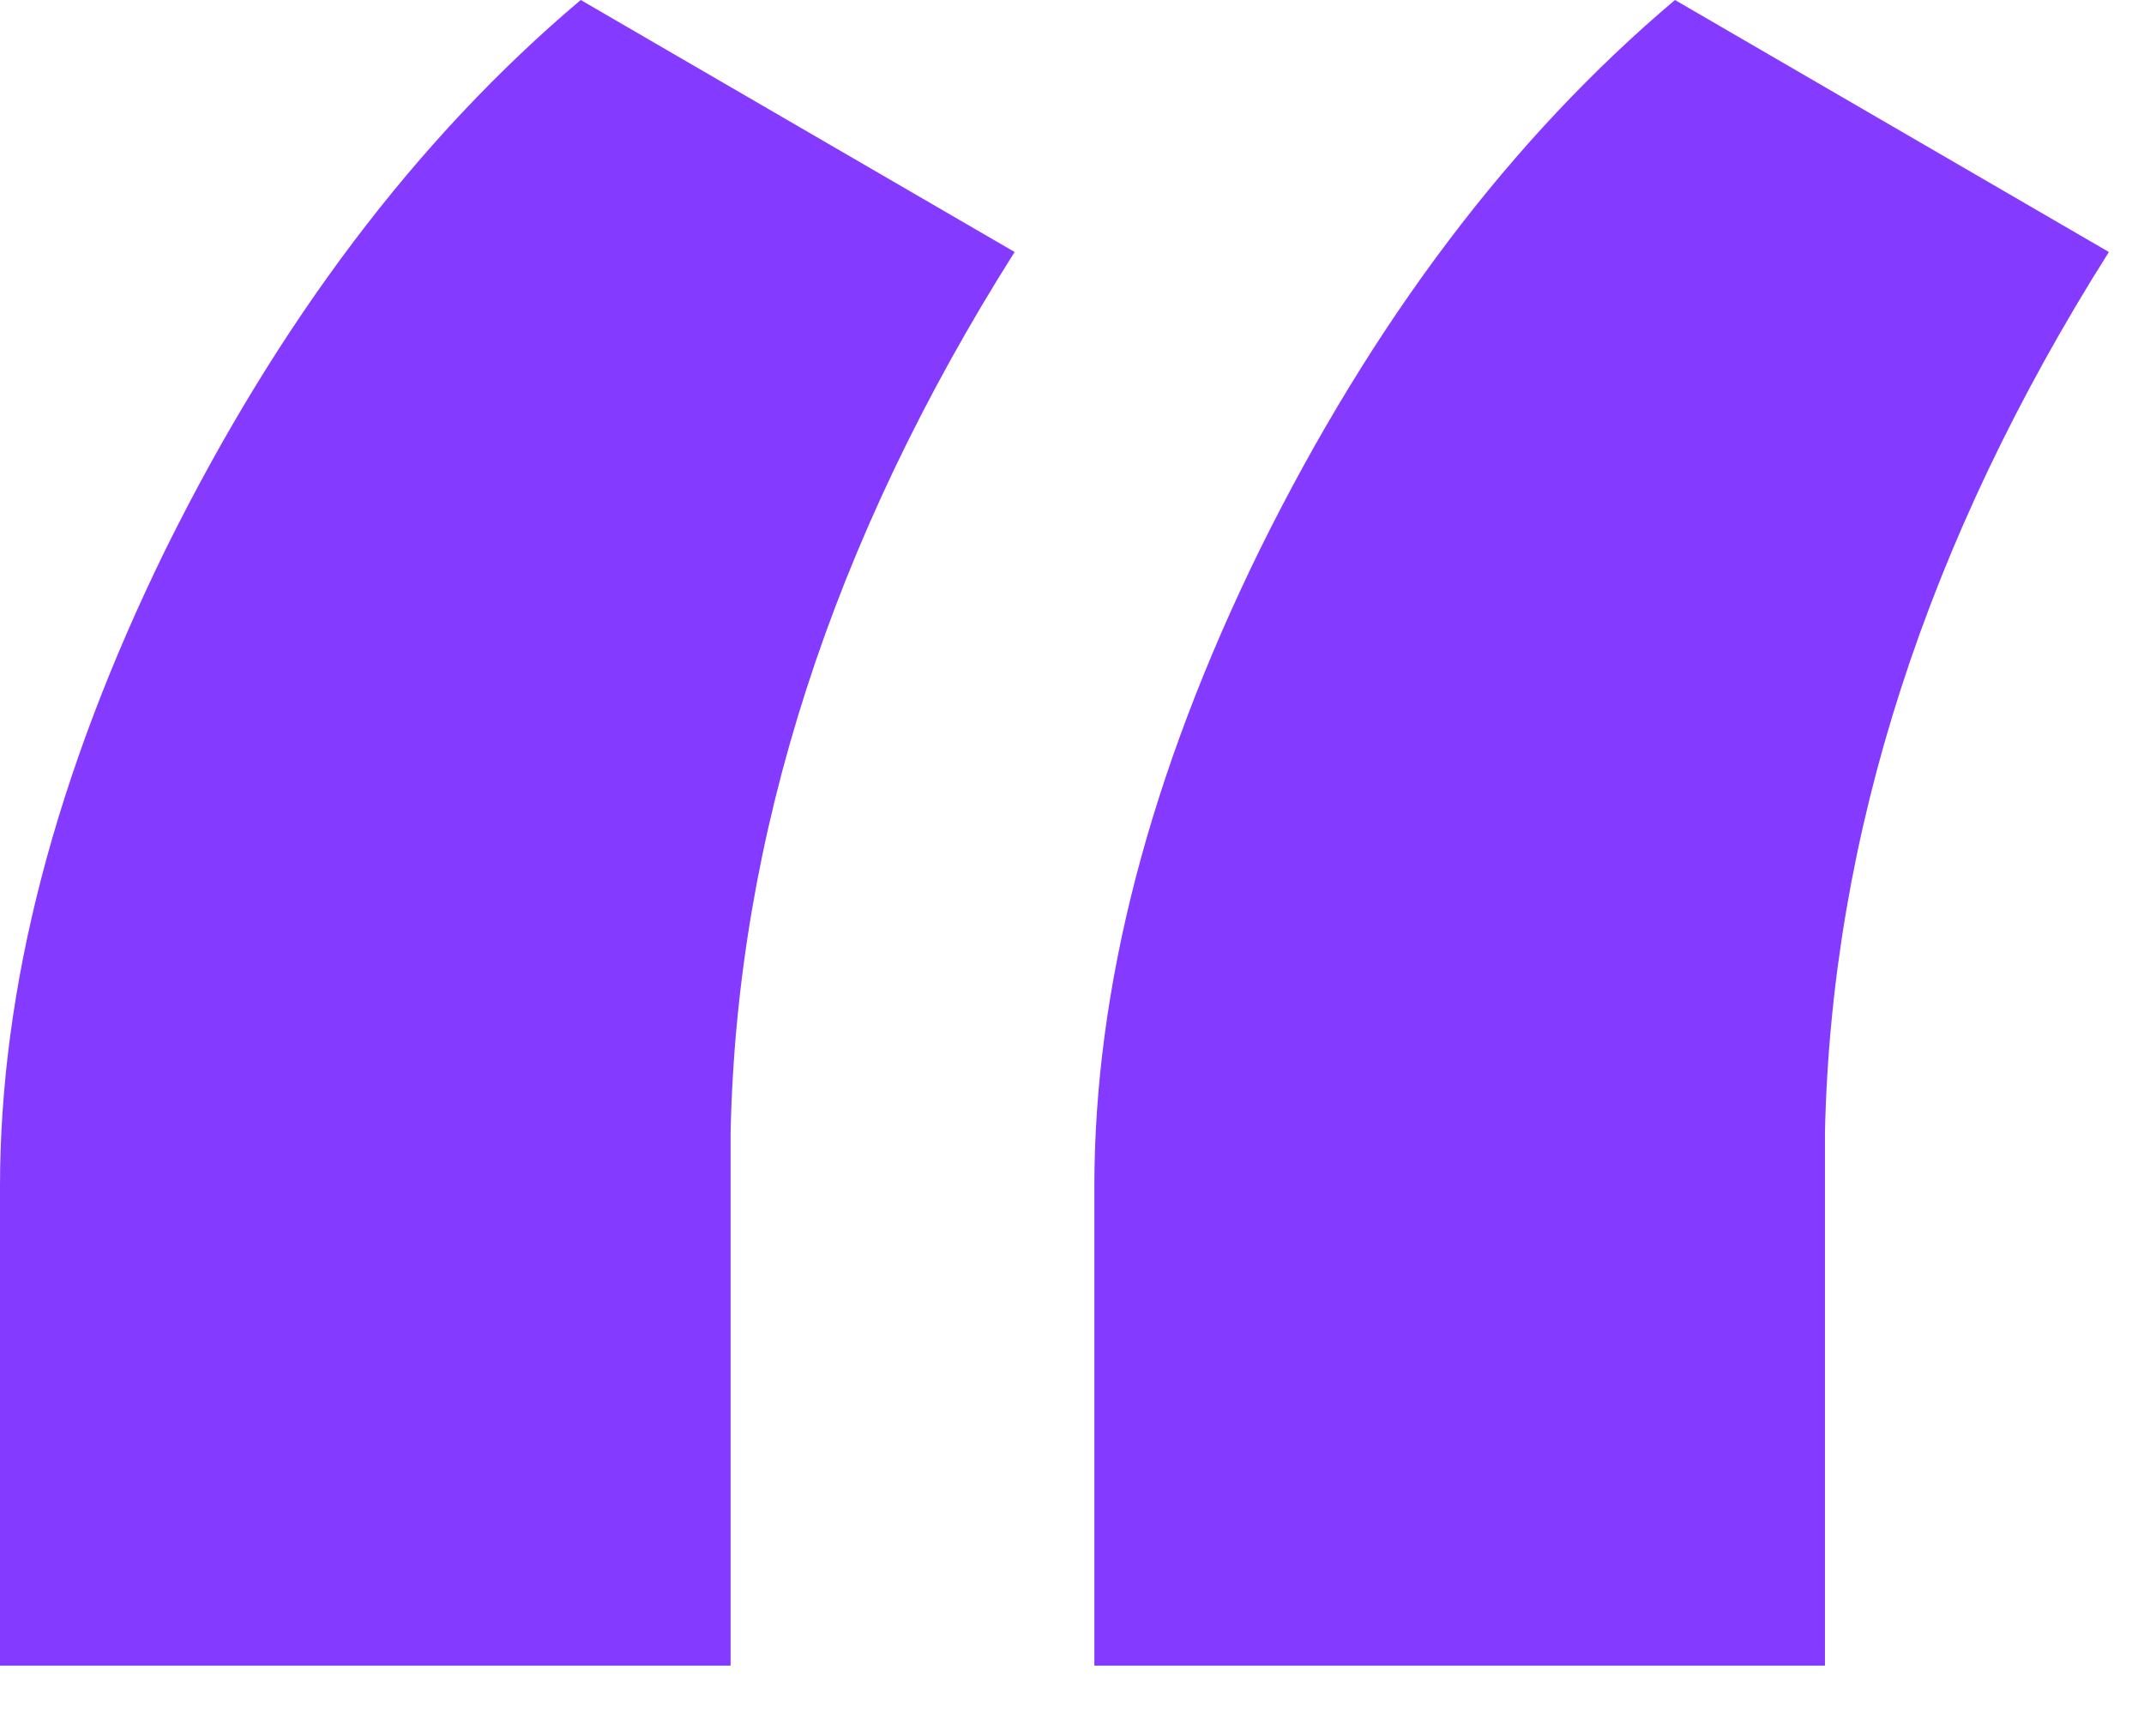
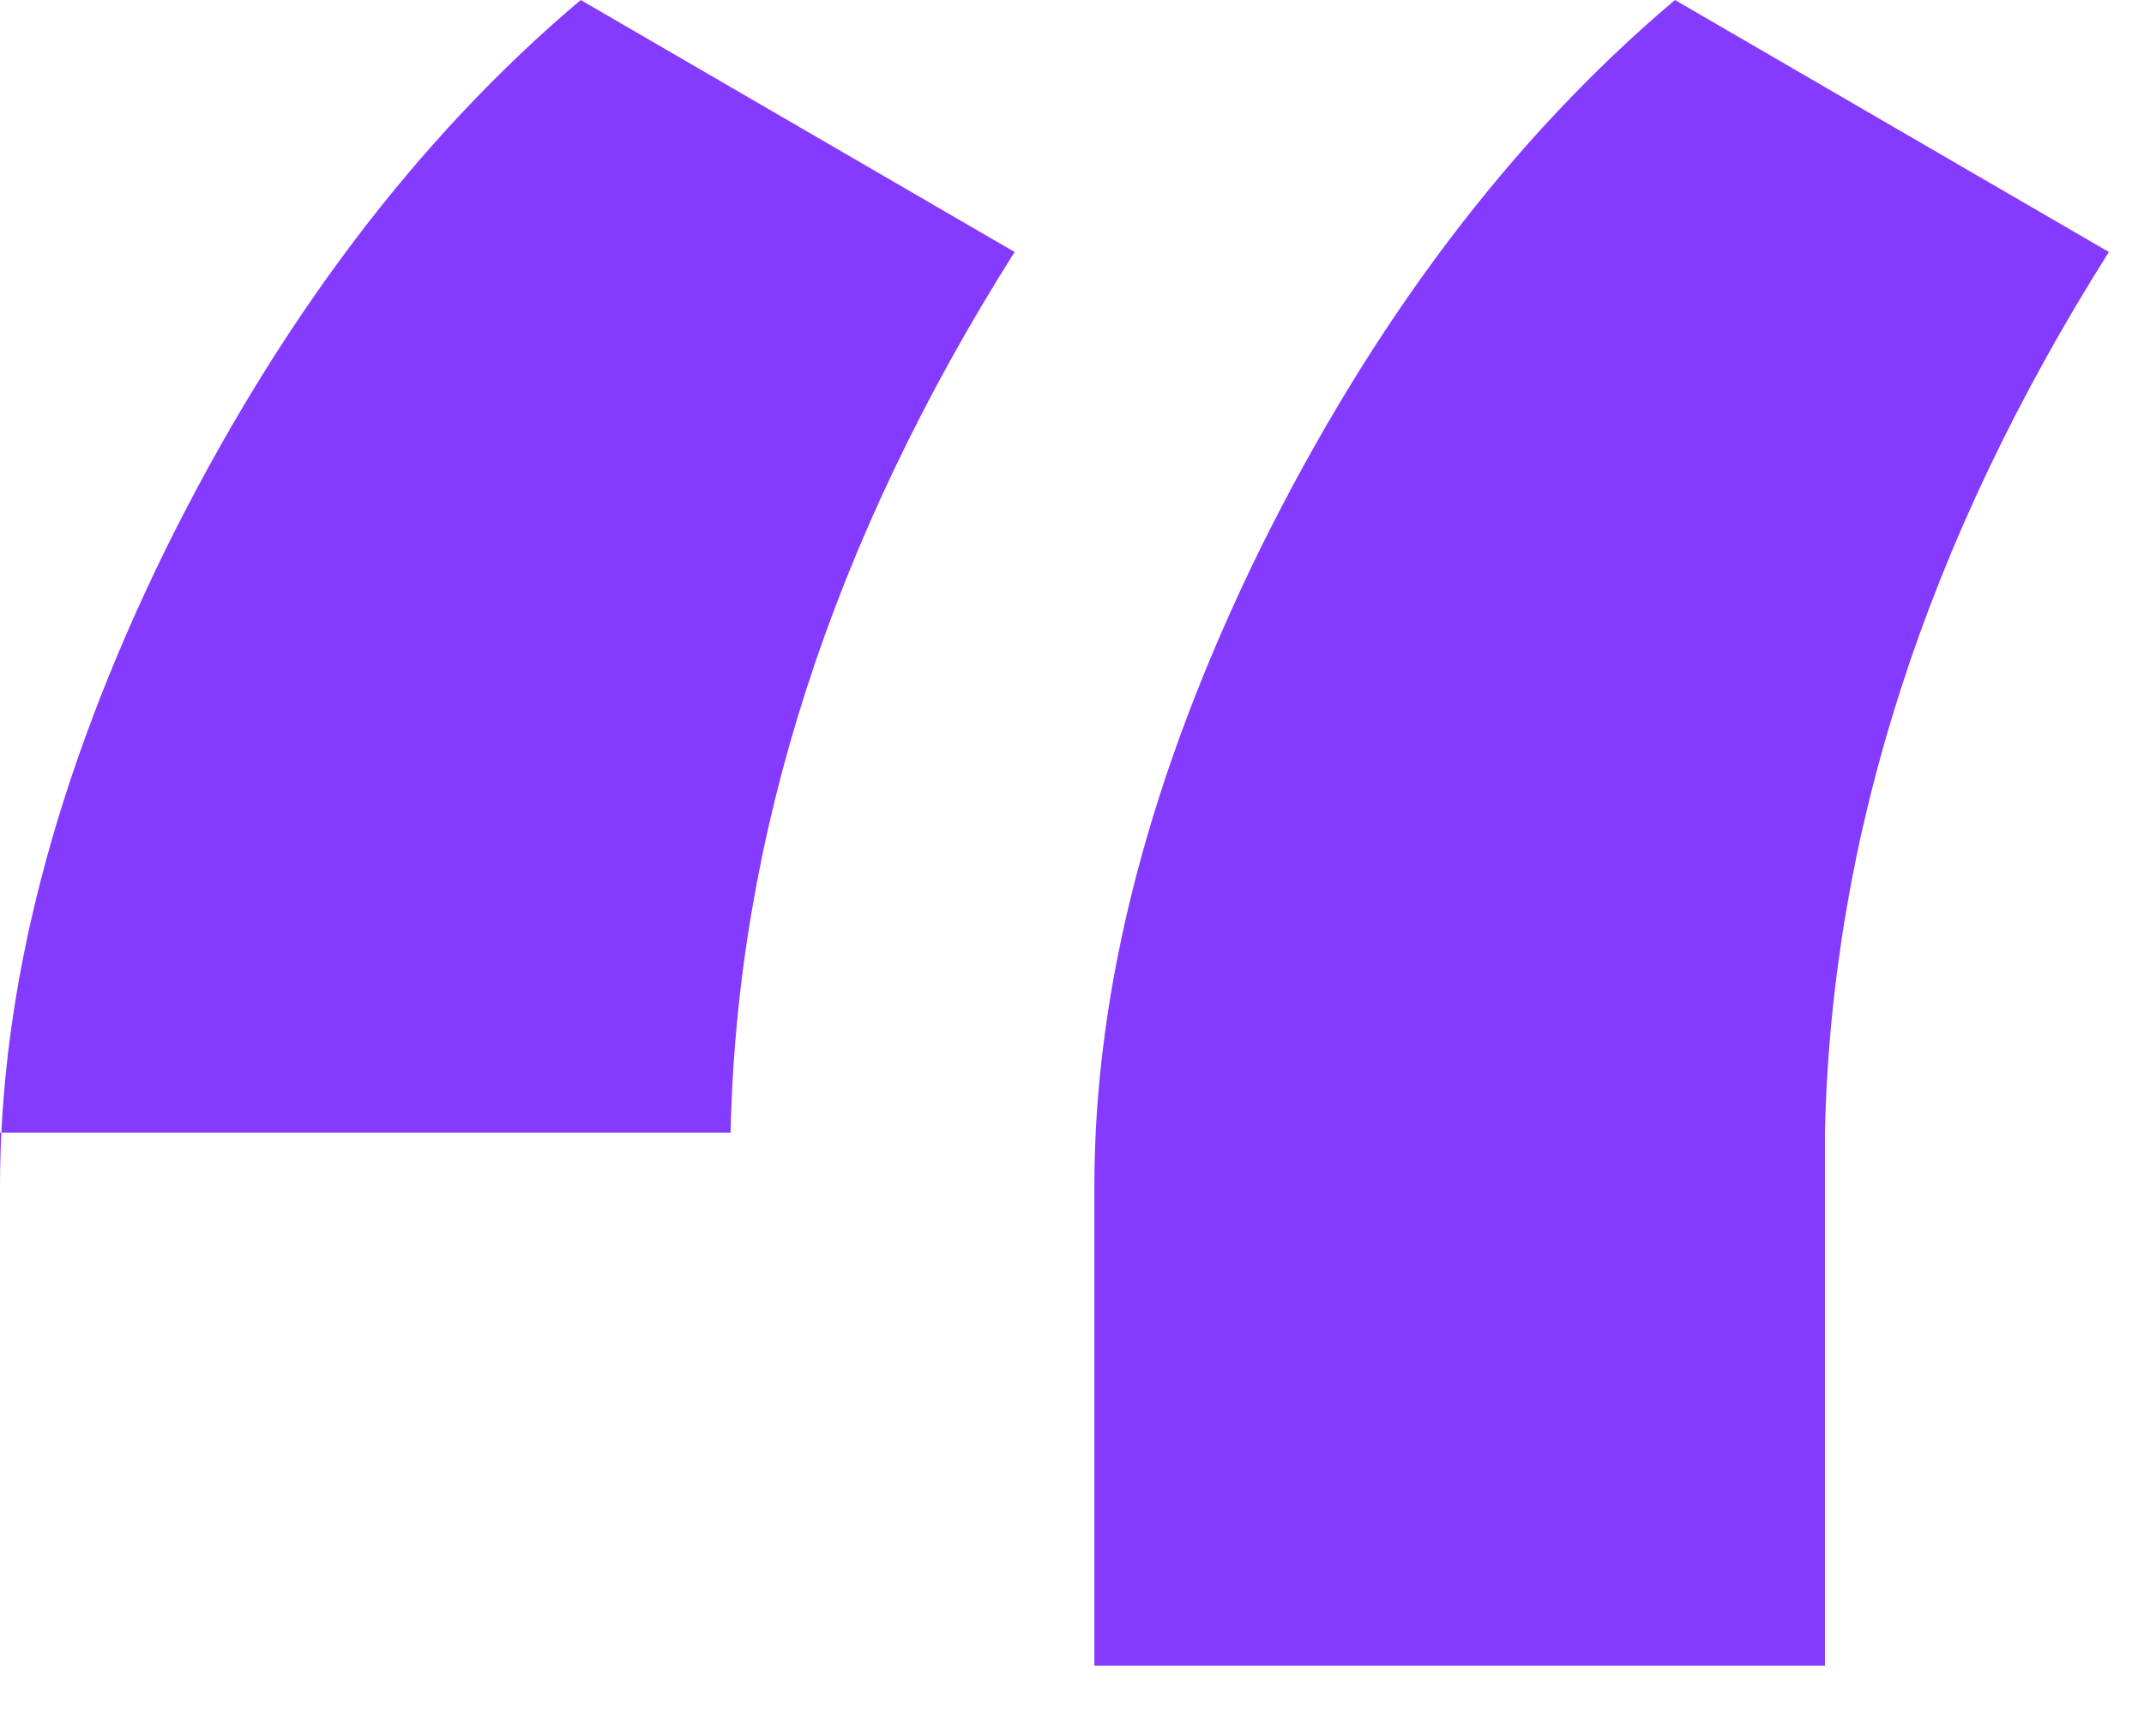
<svg xmlns="http://www.w3.org/2000/svg" width="21" height="17" viewBox="0 0 21 17" fill="none">
-   <path d="M5.688 0L9.938 2.468C8.146 5.302 7.218 8.177 7.156 11.093V16.312H0V11.624C0 9.666 0.542 7.583 1.625 5.374C2.729 3.146 4.083 1.355 5.688 0ZM16.406 0L20.656 2.468C18.865 5.302 17.938 8.177 17.875 11.093V16.312H10.719V11.624C10.719 9.666 11.26 7.583 12.344 5.374C13.448 3.145 14.802 1.354 16.406 0Z" fill="#853AFF" />
+   <path d="M5.688 0L9.938 2.468C8.146 5.302 7.218 8.177 7.156 11.093H0V11.624C0 9.666 0.542 7.583 1.625 5.374C2.729 3.146 4.083 1.355 5.688 0ZM16.406 0L20.656 2.468C18.865 5.302 17.938 8.177 17.875 11.093V16.312H10.719V11.624C10.719 9.666 11.26 7.583 12.344 5.374C13.448 3.145 14.802 1.354 16.406 0Z" fill="#853AFF" />
</svg>